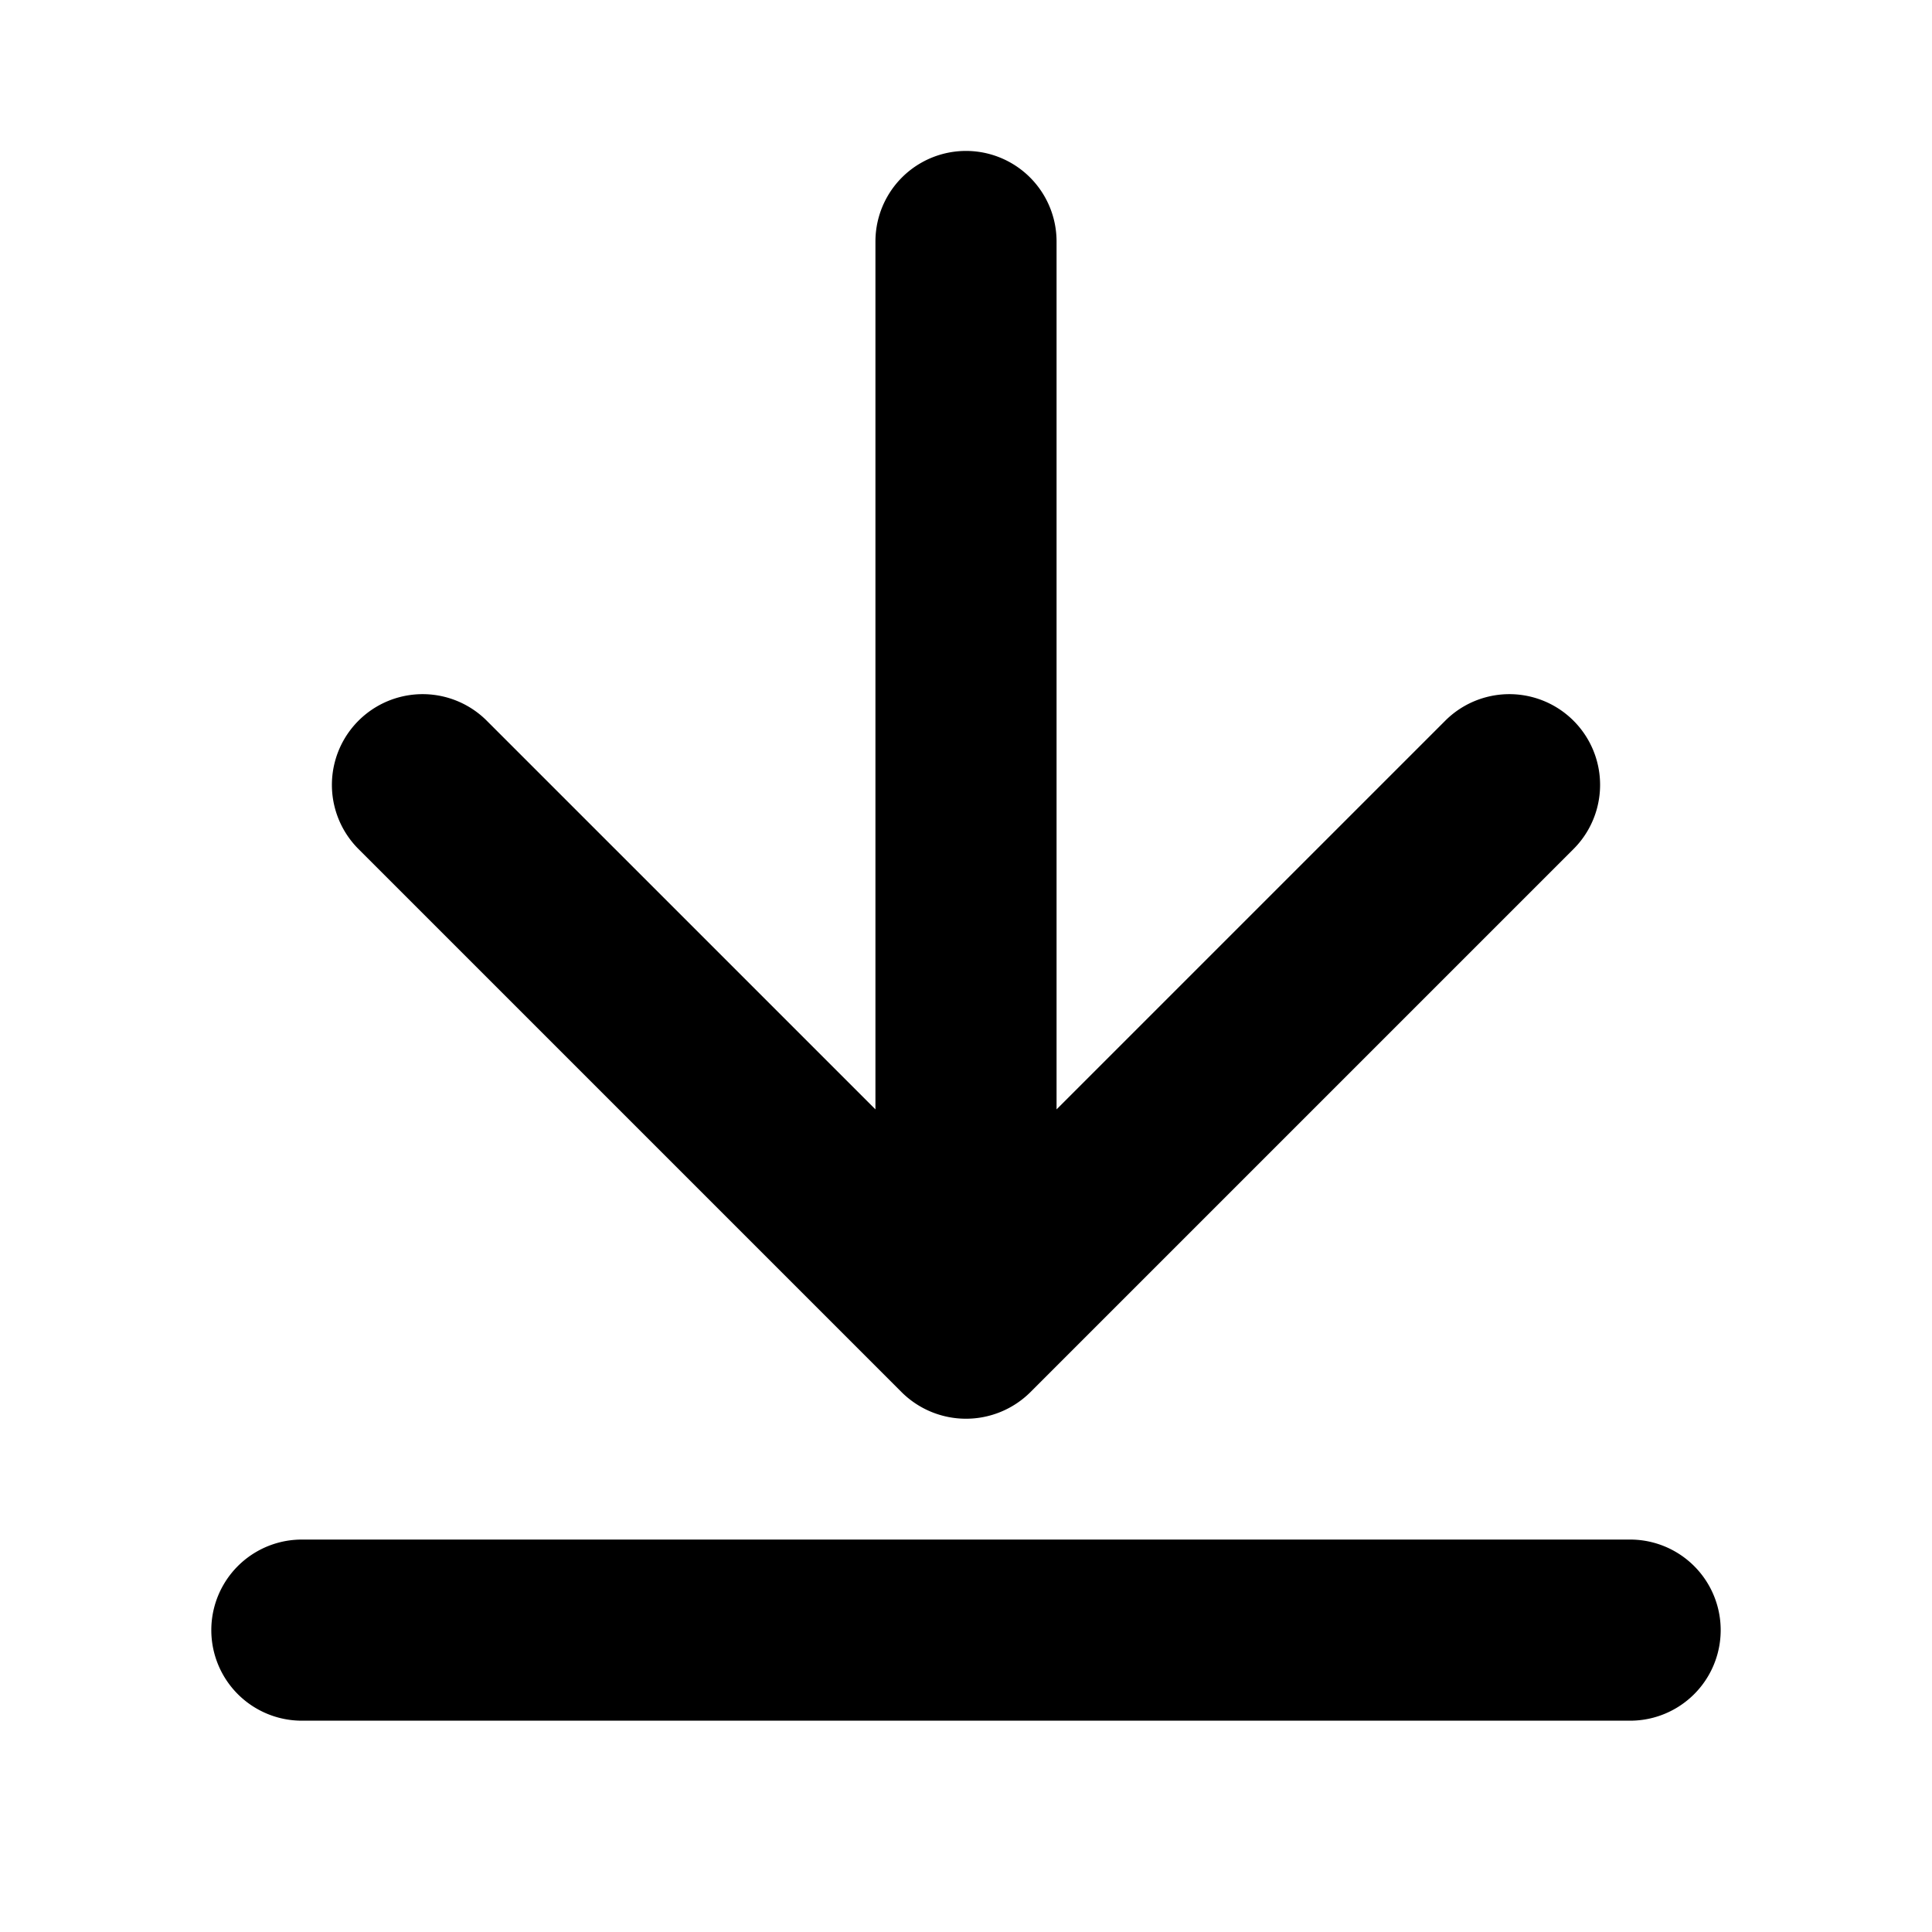
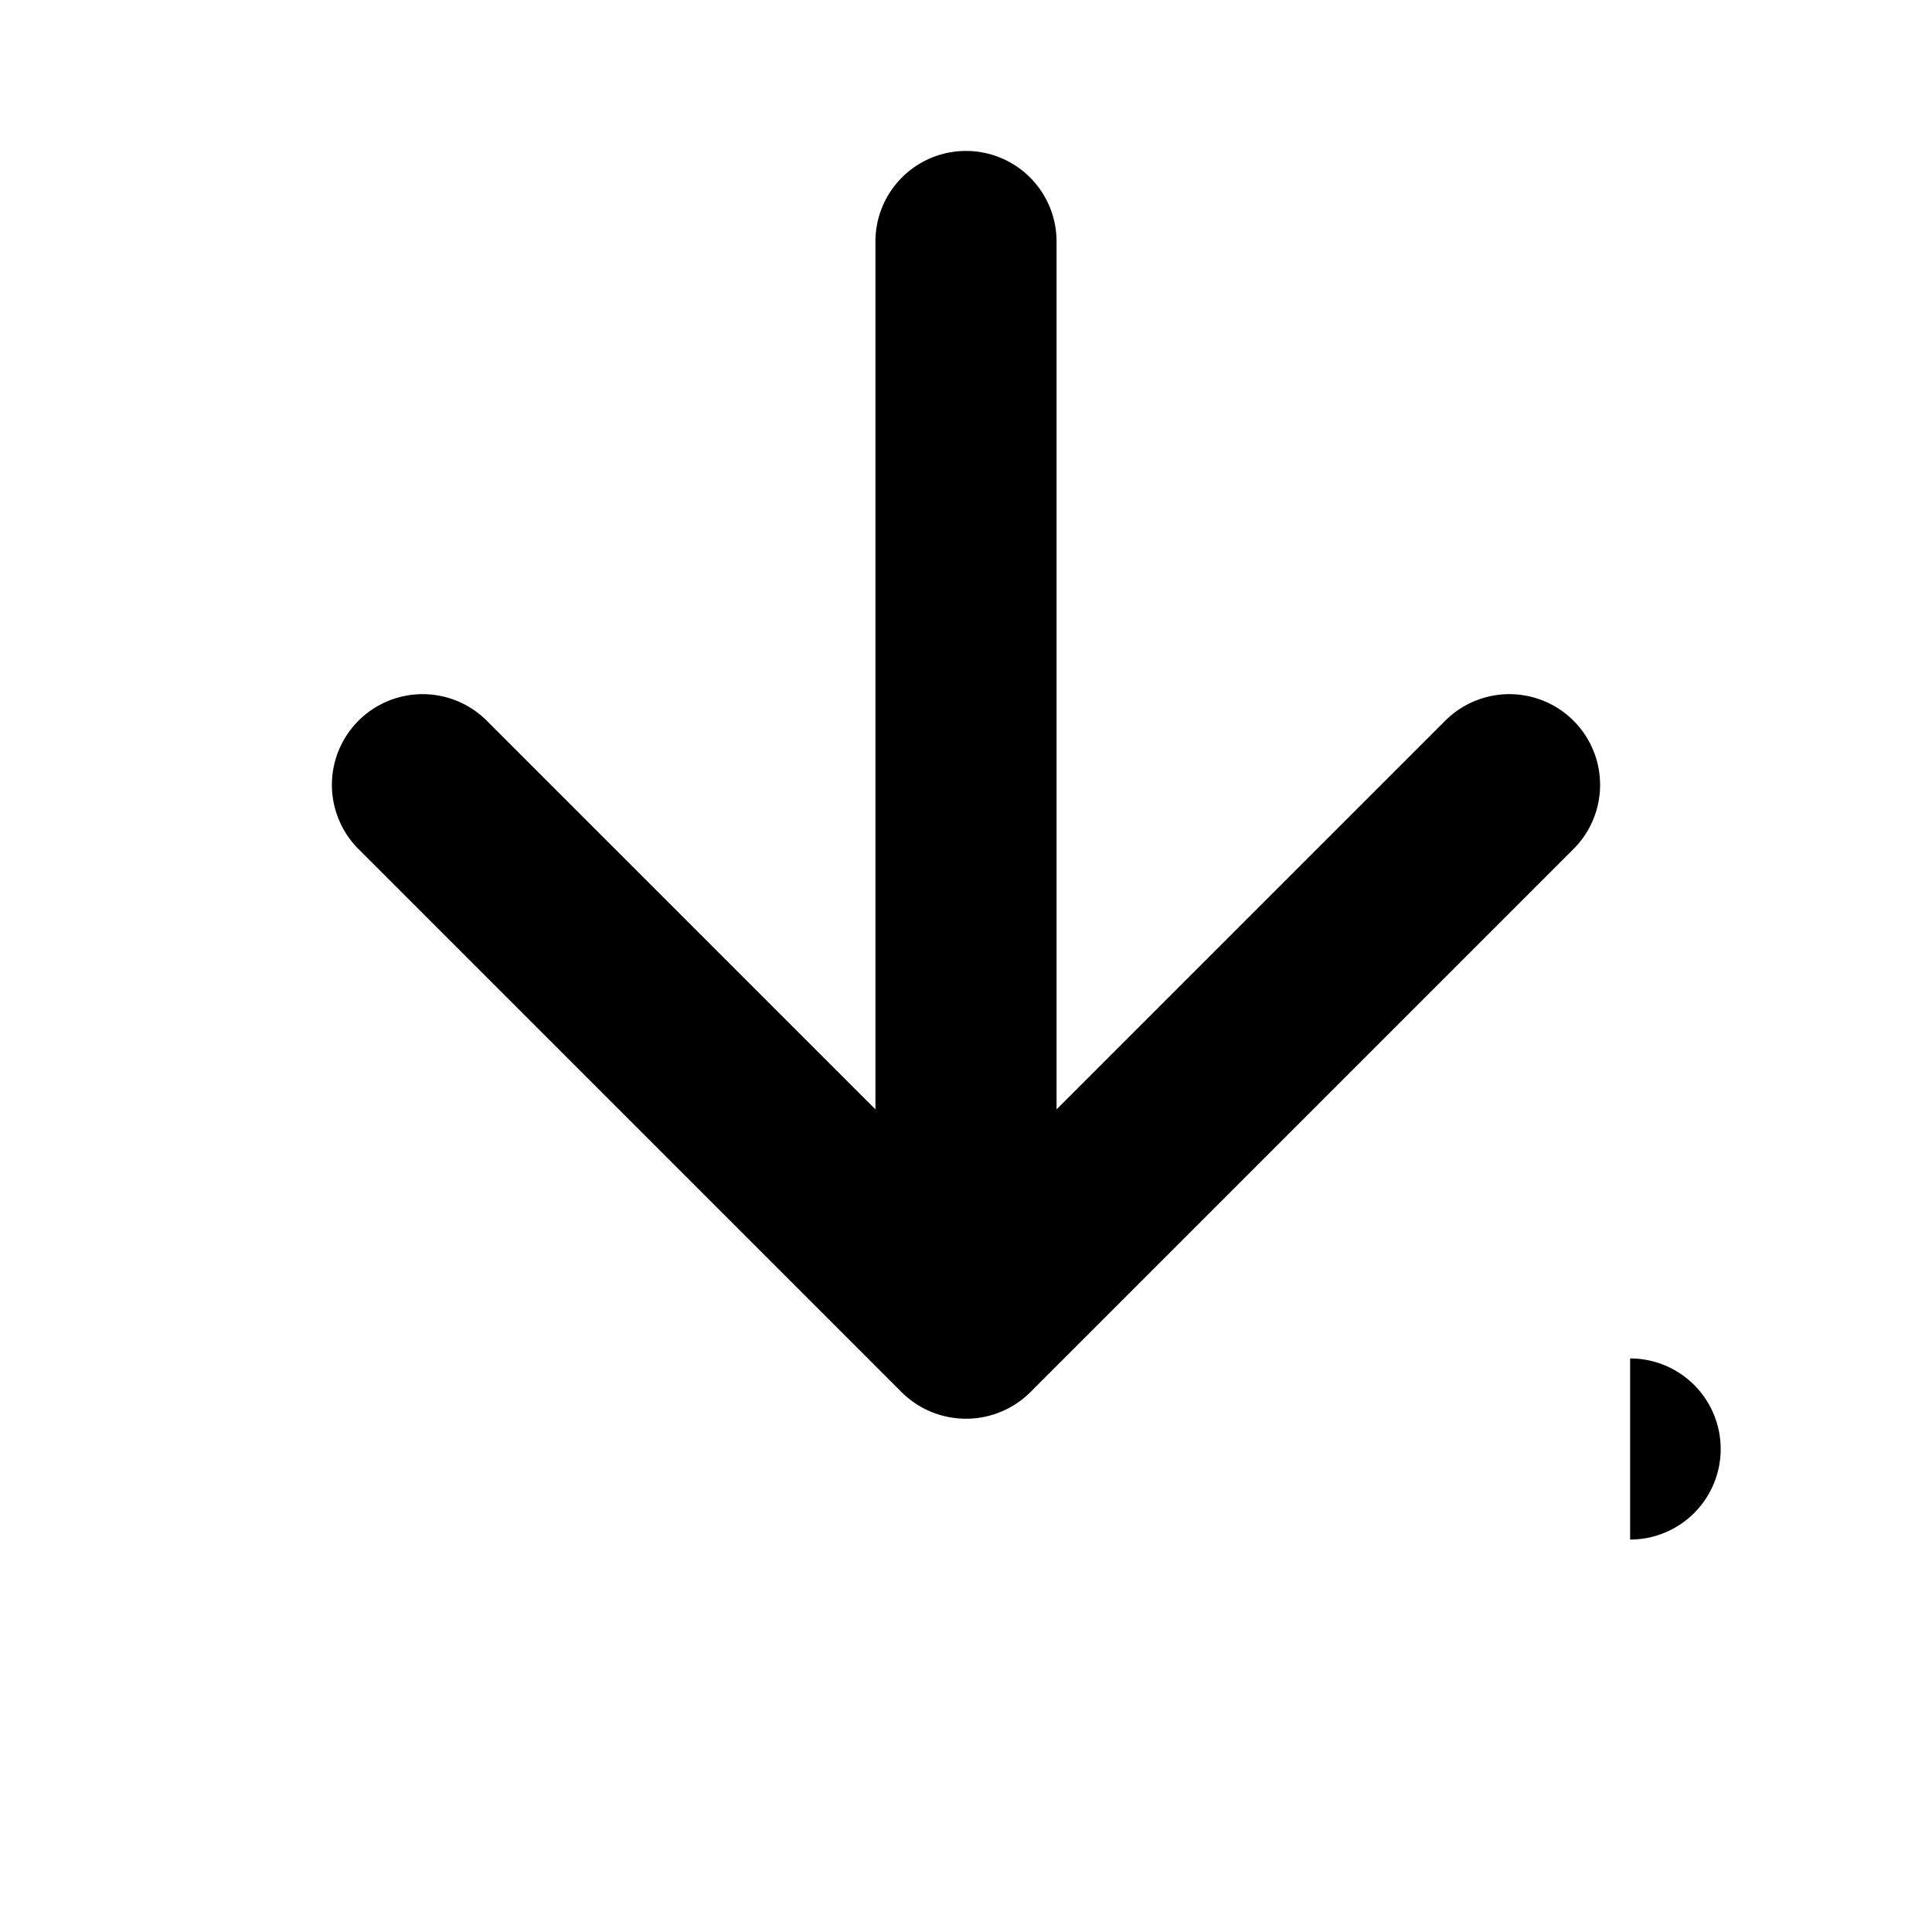
<svg xmlns="http://www.w3.org/2000/svg" viewBox="0 0 256 256" fill="currentColor">
-   <path d="M47.5,112.5a12,12,0,0,1,17-17L116,147V32a12,12,0,0,1,24,0V147l51.5-51.5a12,12,0,0,1,17,17l-72,72a12.1,12.1,0,0,1-17,0ZM216,204H40a12,12,0,0,0,0,24H216a12,12,0,0,0,0-24Z" />
+   <path d="M47.5,112.5a12,12,0,0,1,17-17L116,147V32a12,12,0,0,1,24,0V147l51.5-51.5a12,12,0,0,1,17,17l-72,72a12.1,12.1,0,0,1-17,0ZM216,204H40H216a12,12,0,0,0,0-24Z" />
</svg>